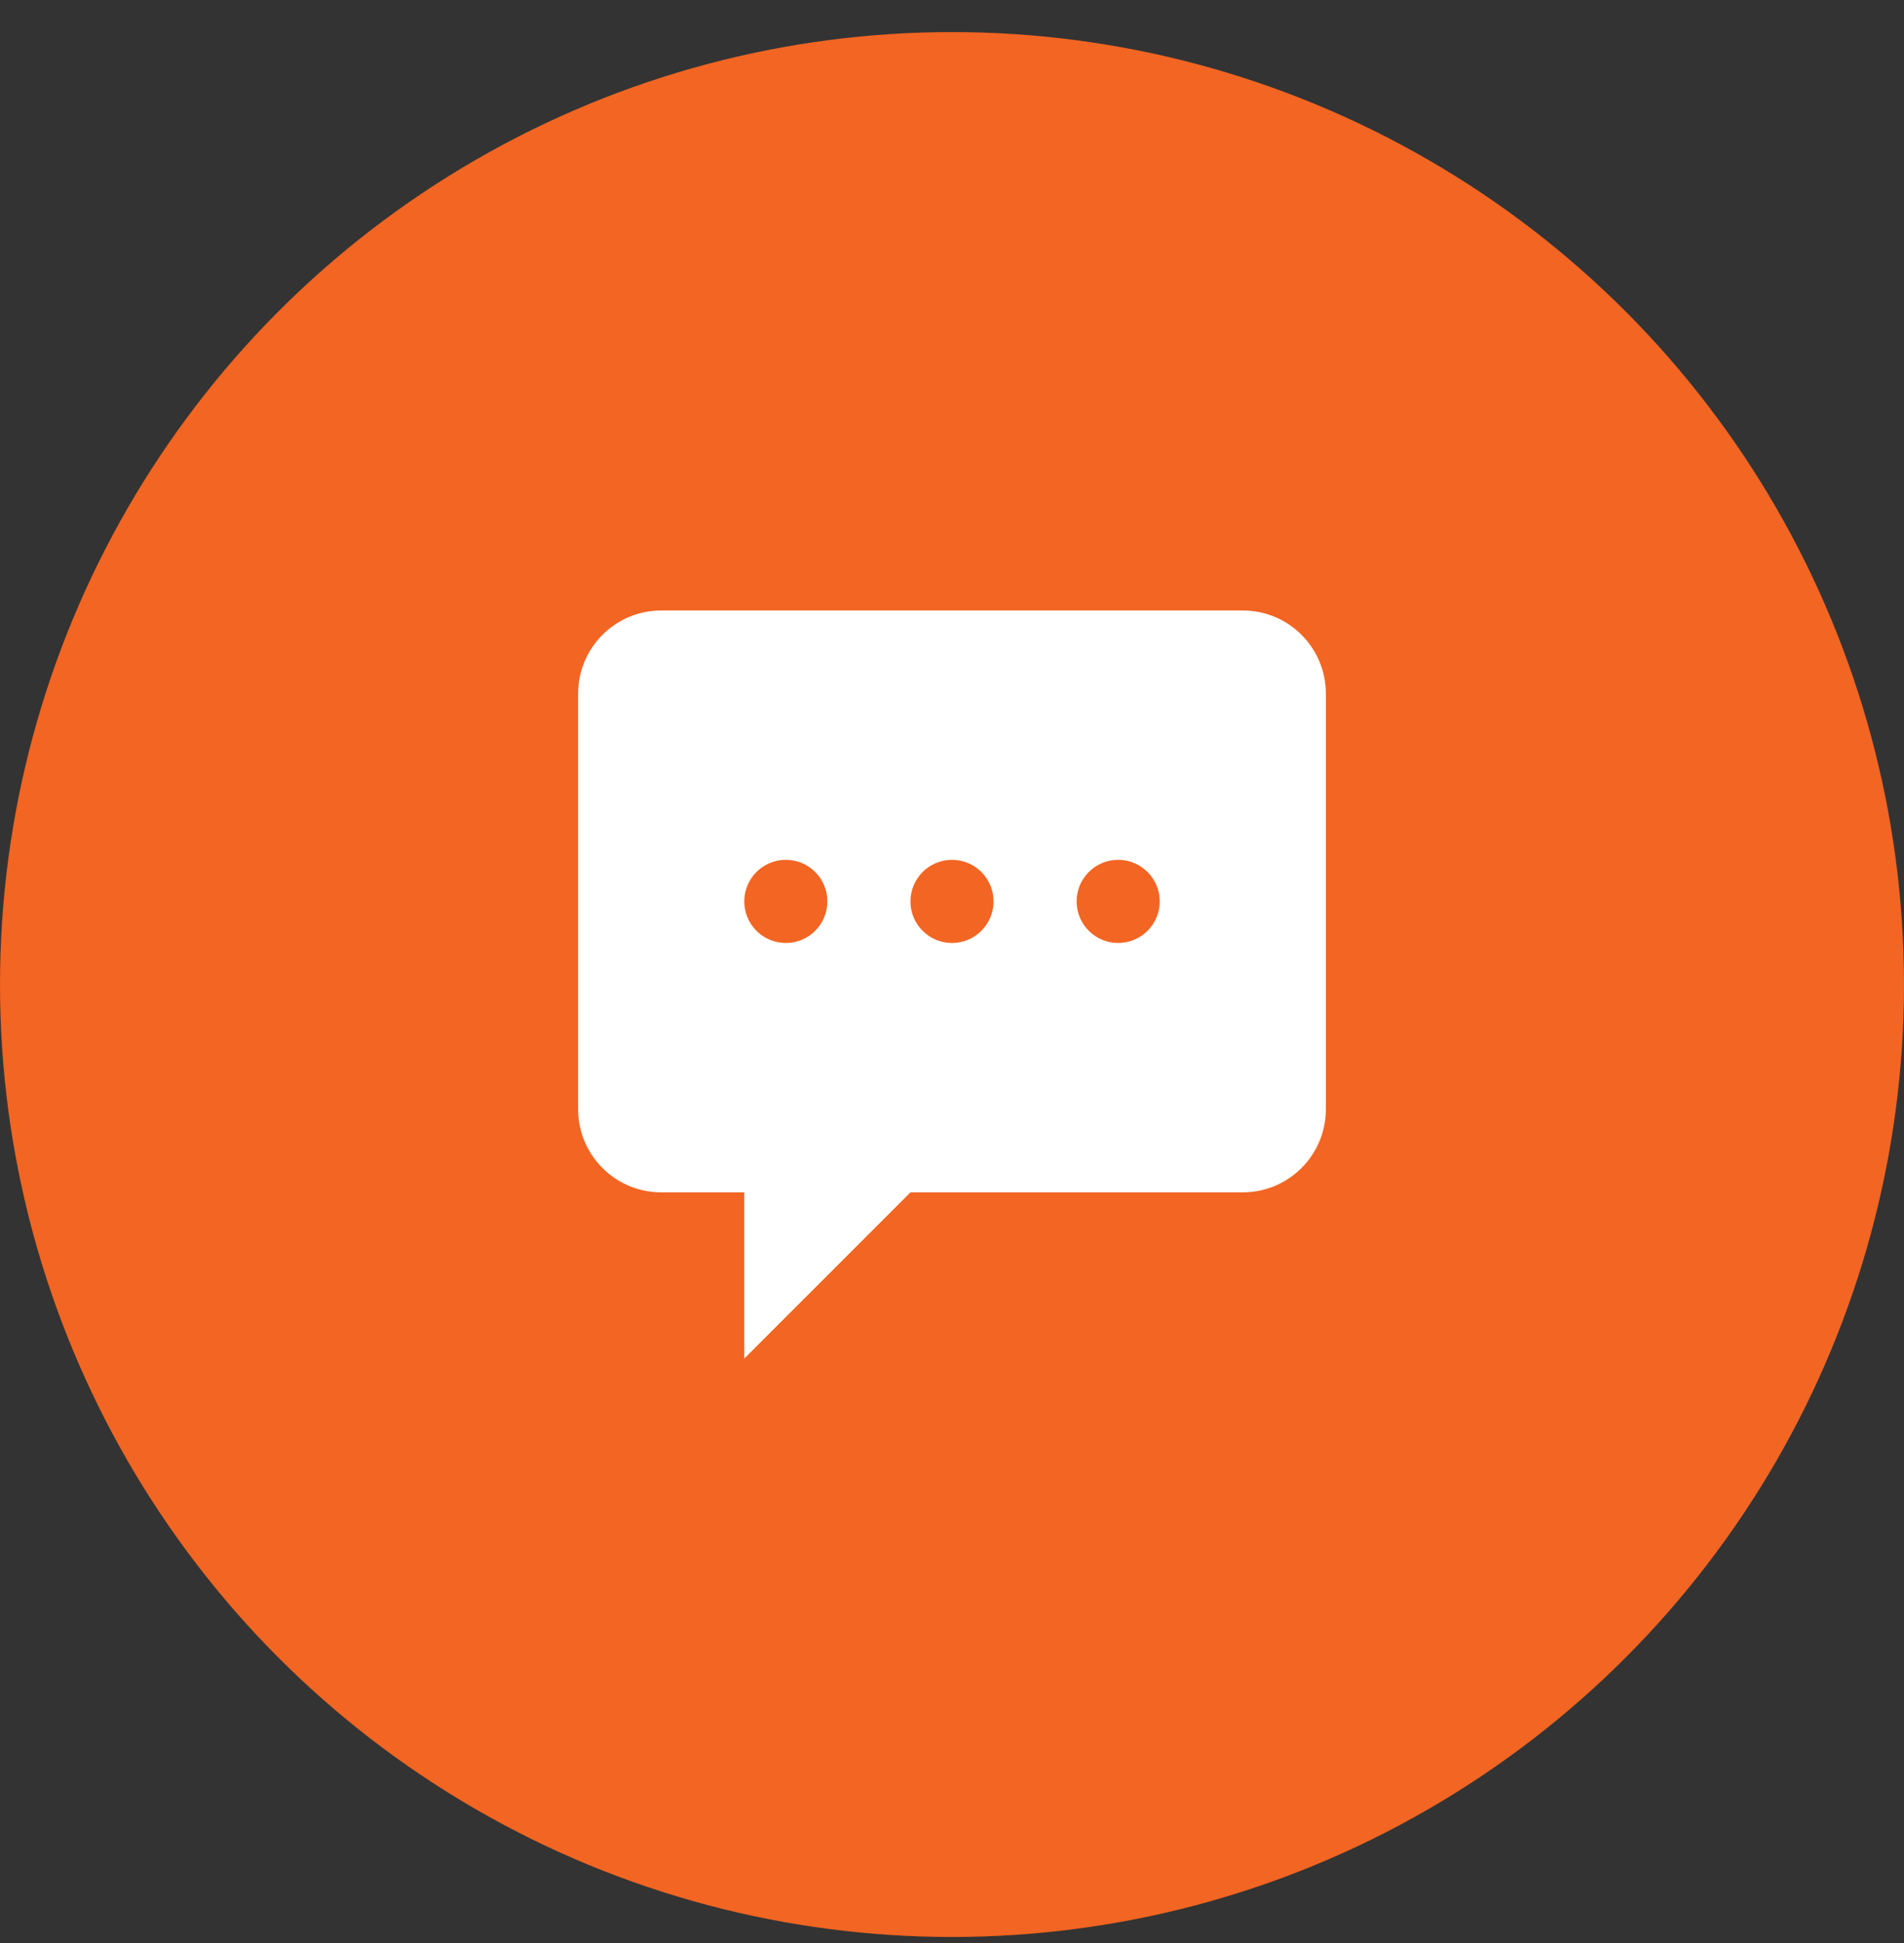
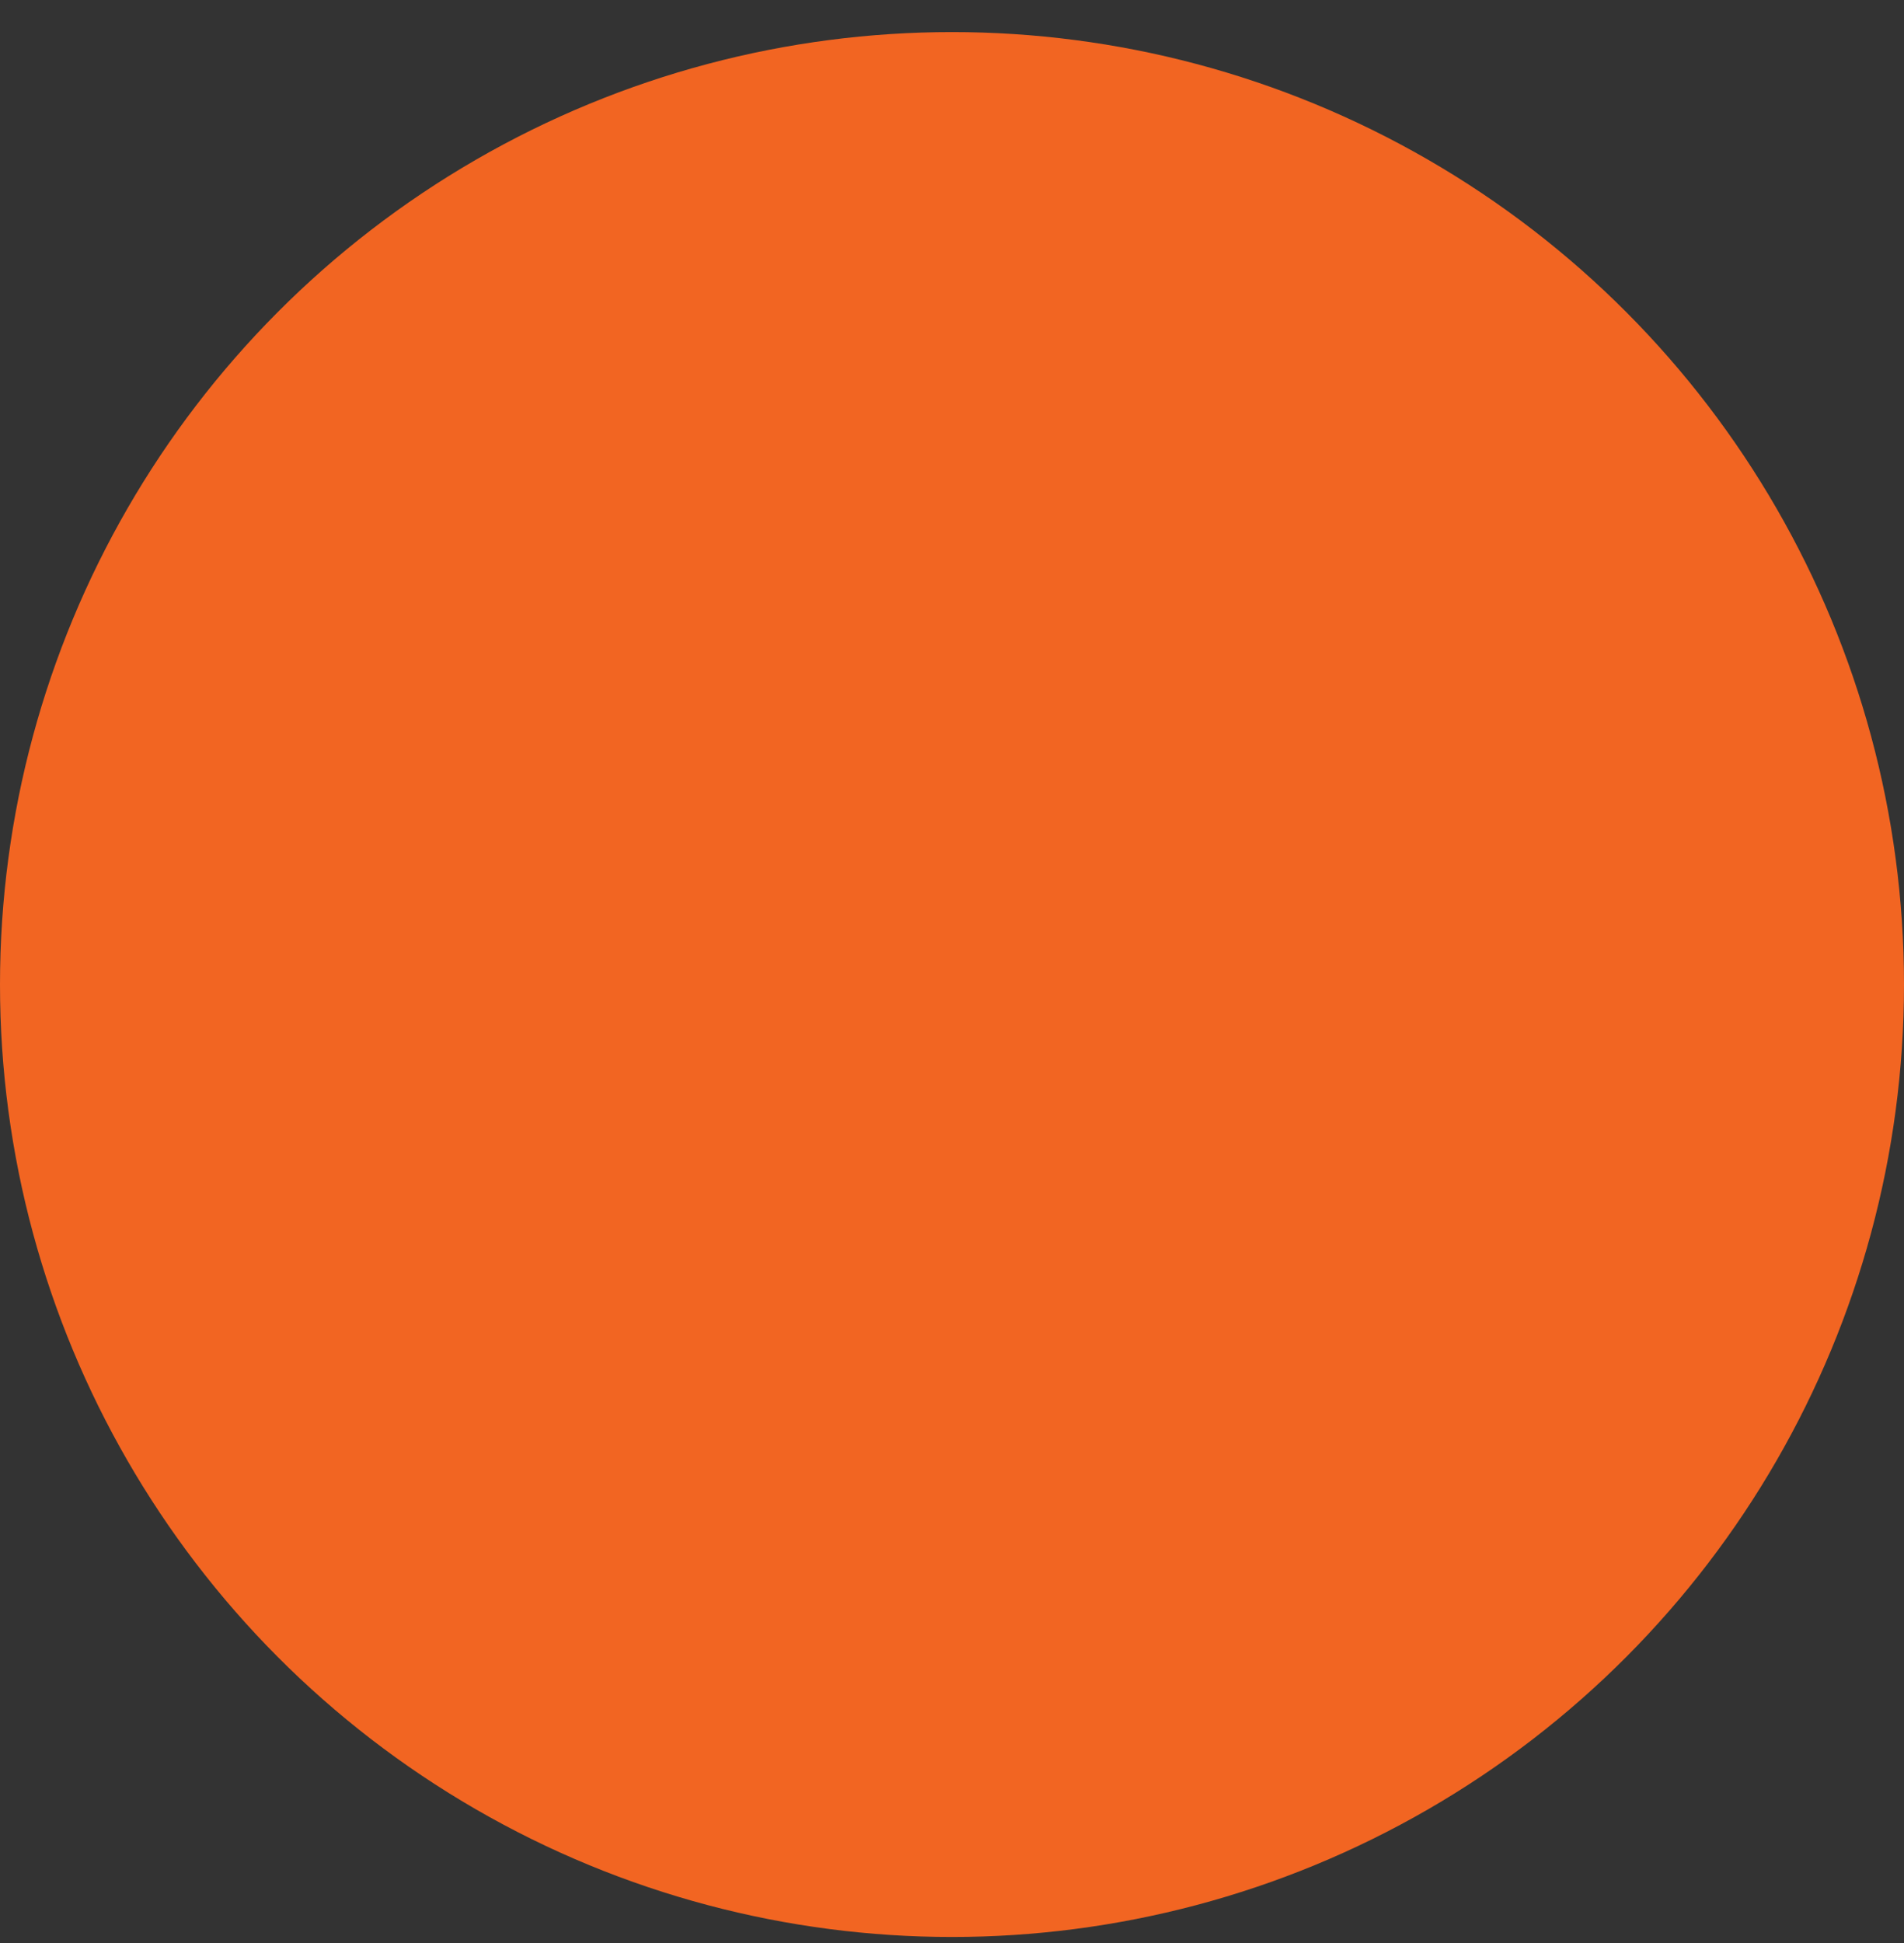
<svg xmlns="http://www.w3.org/2000/svg" width="50px" height="51px" viewBox="0 0 50 51" version="1.1">
  <rect x="0" y="0" width="50" height="51" fill="#333333" stroke="none" />
  <title>Icon</title>
  <g id="Page-1" stroke="none" stroke-width="1" fill="none" fill-rule="evenodd">
    <g id="2021-HIW-Desktop-Sustainability" transform="translate(-298, -3440)">
      <g id="Group-8" transform="translate(150, 3262.862)">
        <g id="Group-5" transform="translate(0, 162.98)">
          <g id="Icon" transform="translate(148, 15)">
            <circle id="BG" fill="#F26522" cx="25" cy="25" r="25" />
            <g id="Icon" transform="translate(13, 13)" fill="#FFFFFF">
-               <path d="M2.182,4.364 C2.182,3.159 3.159,2.182 4.364,2.182 L19.636,2.182 C20.841,2.182 21.818,3.159 21.818,4.364 L21.818,15.273 C21.818,16.478 20.841,17.455 19.636,17.455 L10.909,17.455 L6.545,21.818 L6.545,17.455 L4.364,17.455 C3.159,17.455 2.182,16.478 2.182,15.273 L2.182,4.364 Z M7.636,10.909 C8.239,10.909 8.727,10.421 8.727,9.818 C8.727,9.216 8.239,8.727 7.636,8.727 C7.034,8.727 6.545,9.216 6.545,9.818 C6.545,10.421 7.034,10.909 7.636,10.909 Z M12,10.909 C12.602,10.909 13.091,10.421 13.091,9.818 C13.091,9.216 12.602,8.727 12,8.727 C11.398,8.727 10.909,9.216 10.909,9.818 C10.909,10.421 11.398,10.909 12,10.909 Z M17.455,9.818 C17.455,10.421 16.966,10.909 16.364,10.909 C15.761,10.909 15.273,10.421 15.273,9.818 C15.273,9.216 15.761,8.727 16.364,8.727 C16.966,8.727 17.455,9.216 17.455,9.818 Z" id="Shape" />
-             </g>
+               </g>
          </g>
        </g>
      </g>
    </g>
  </g>
</svg>